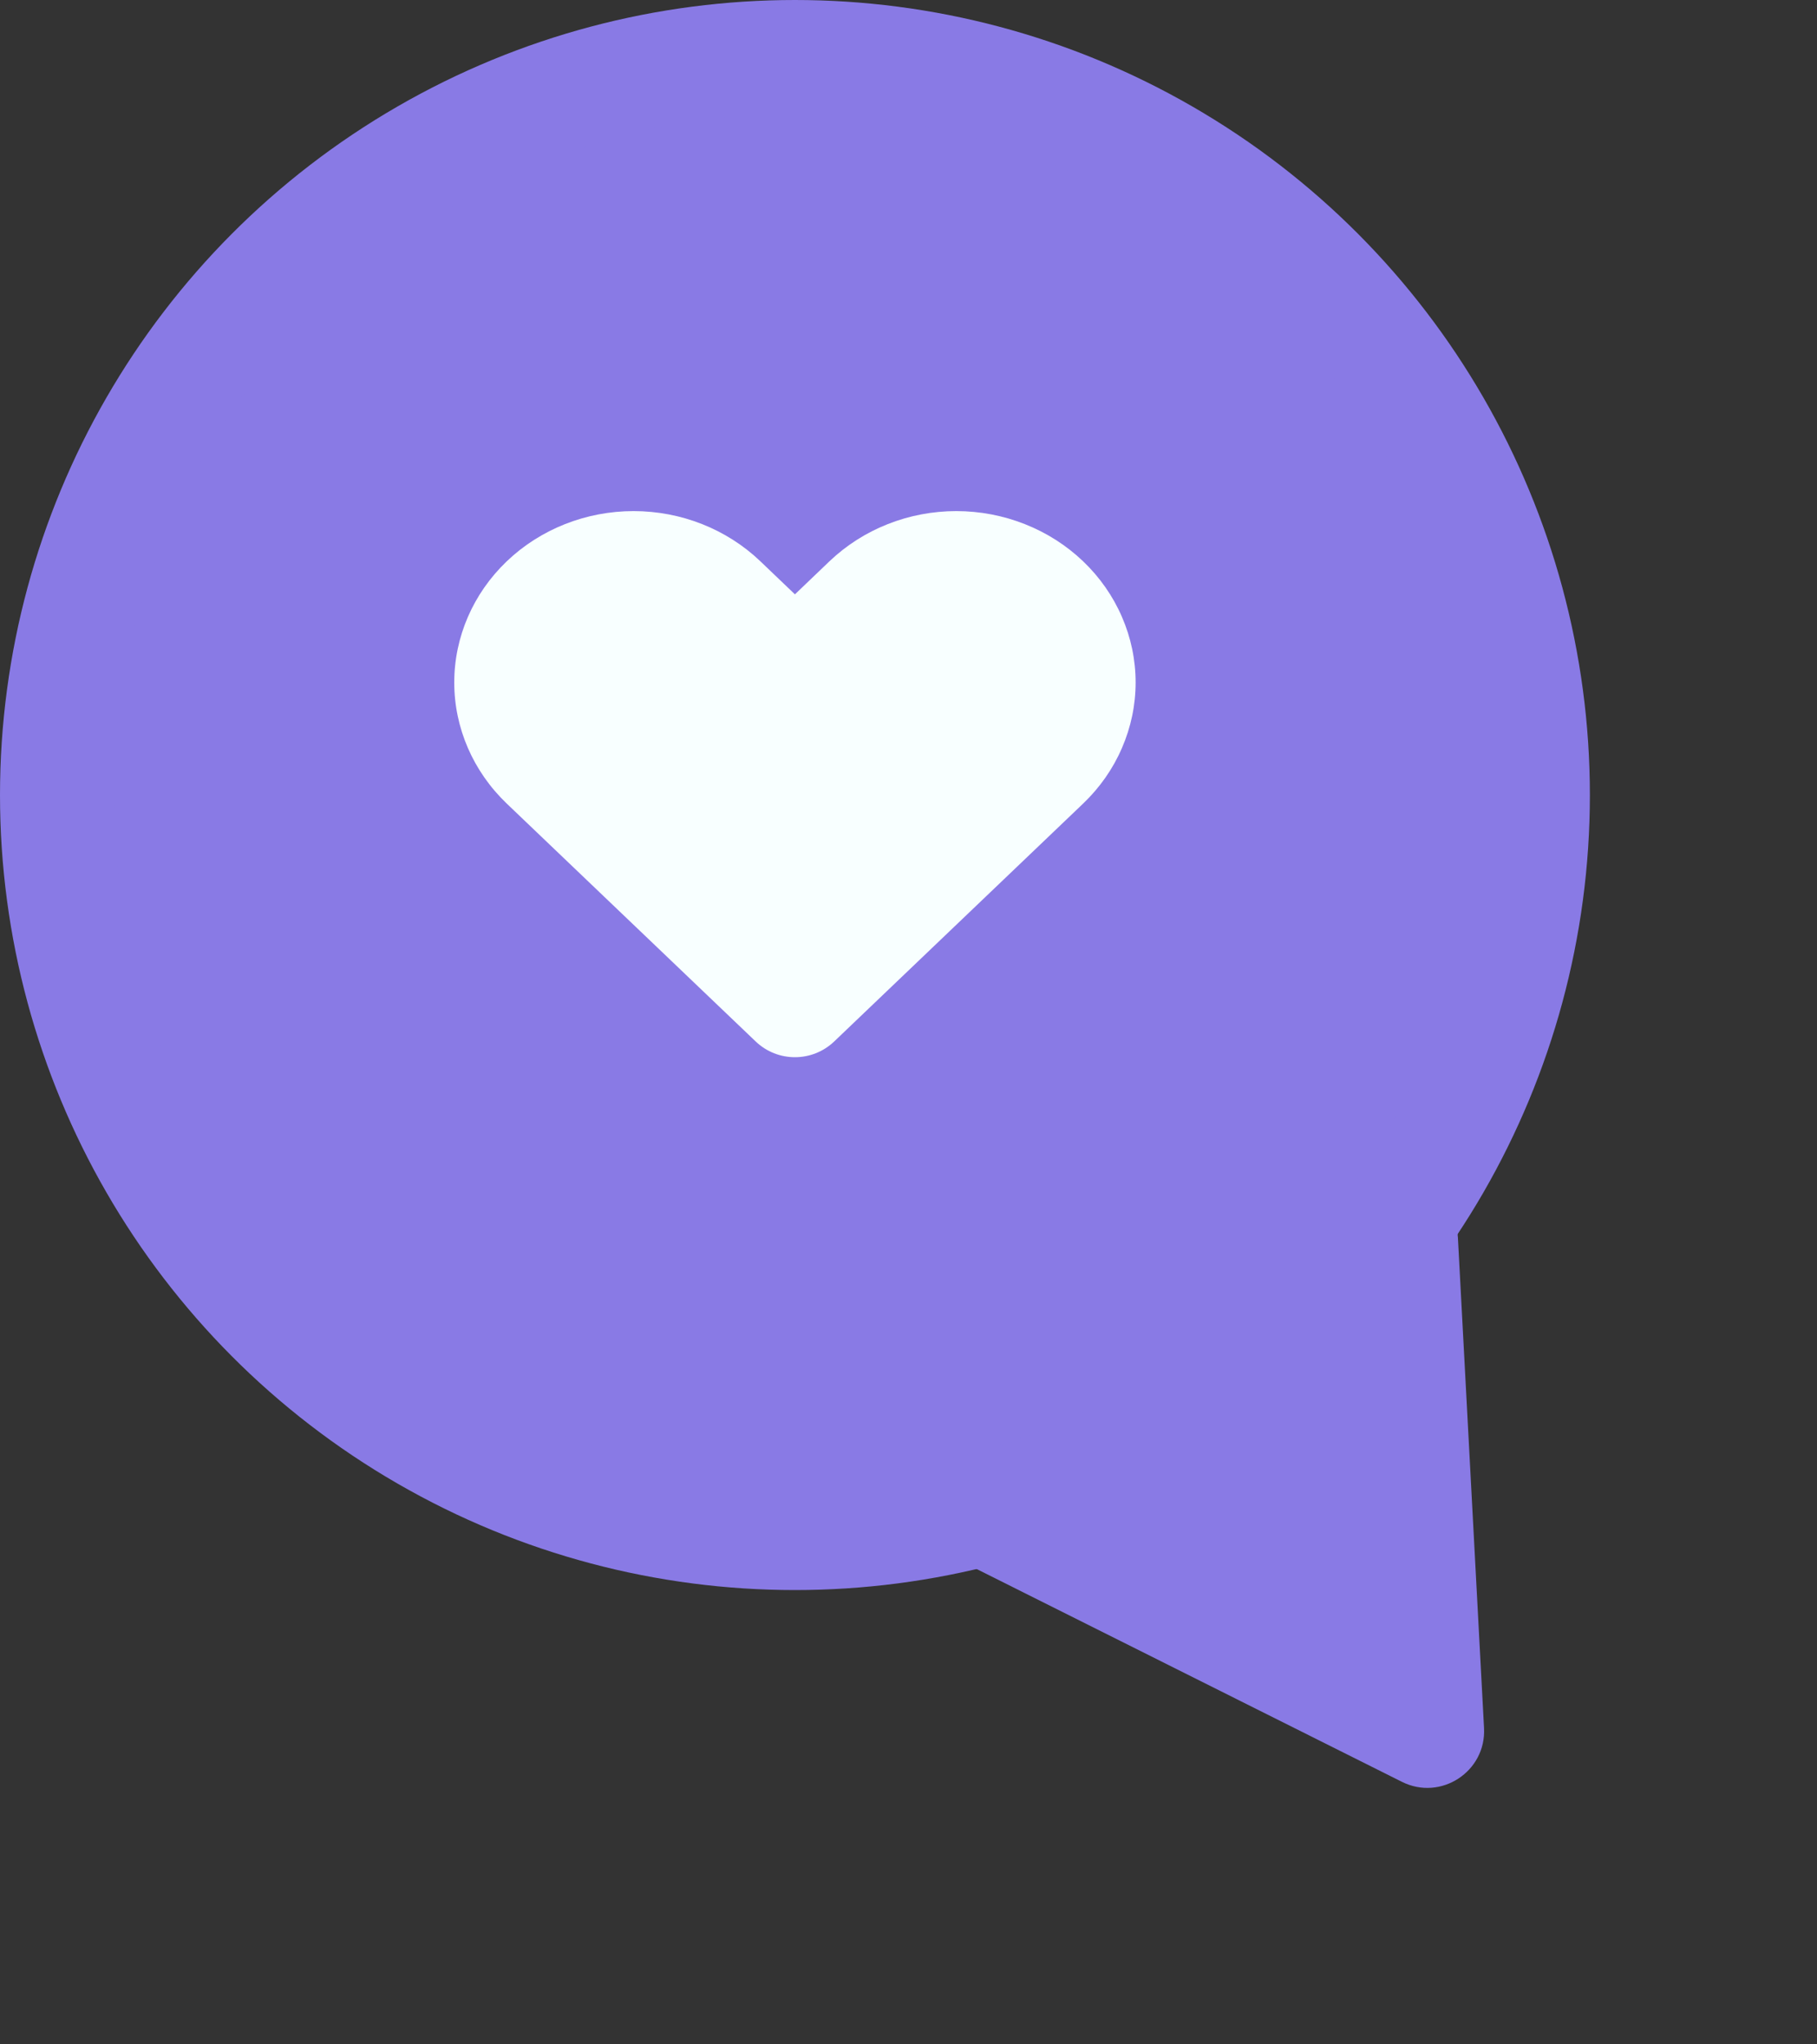
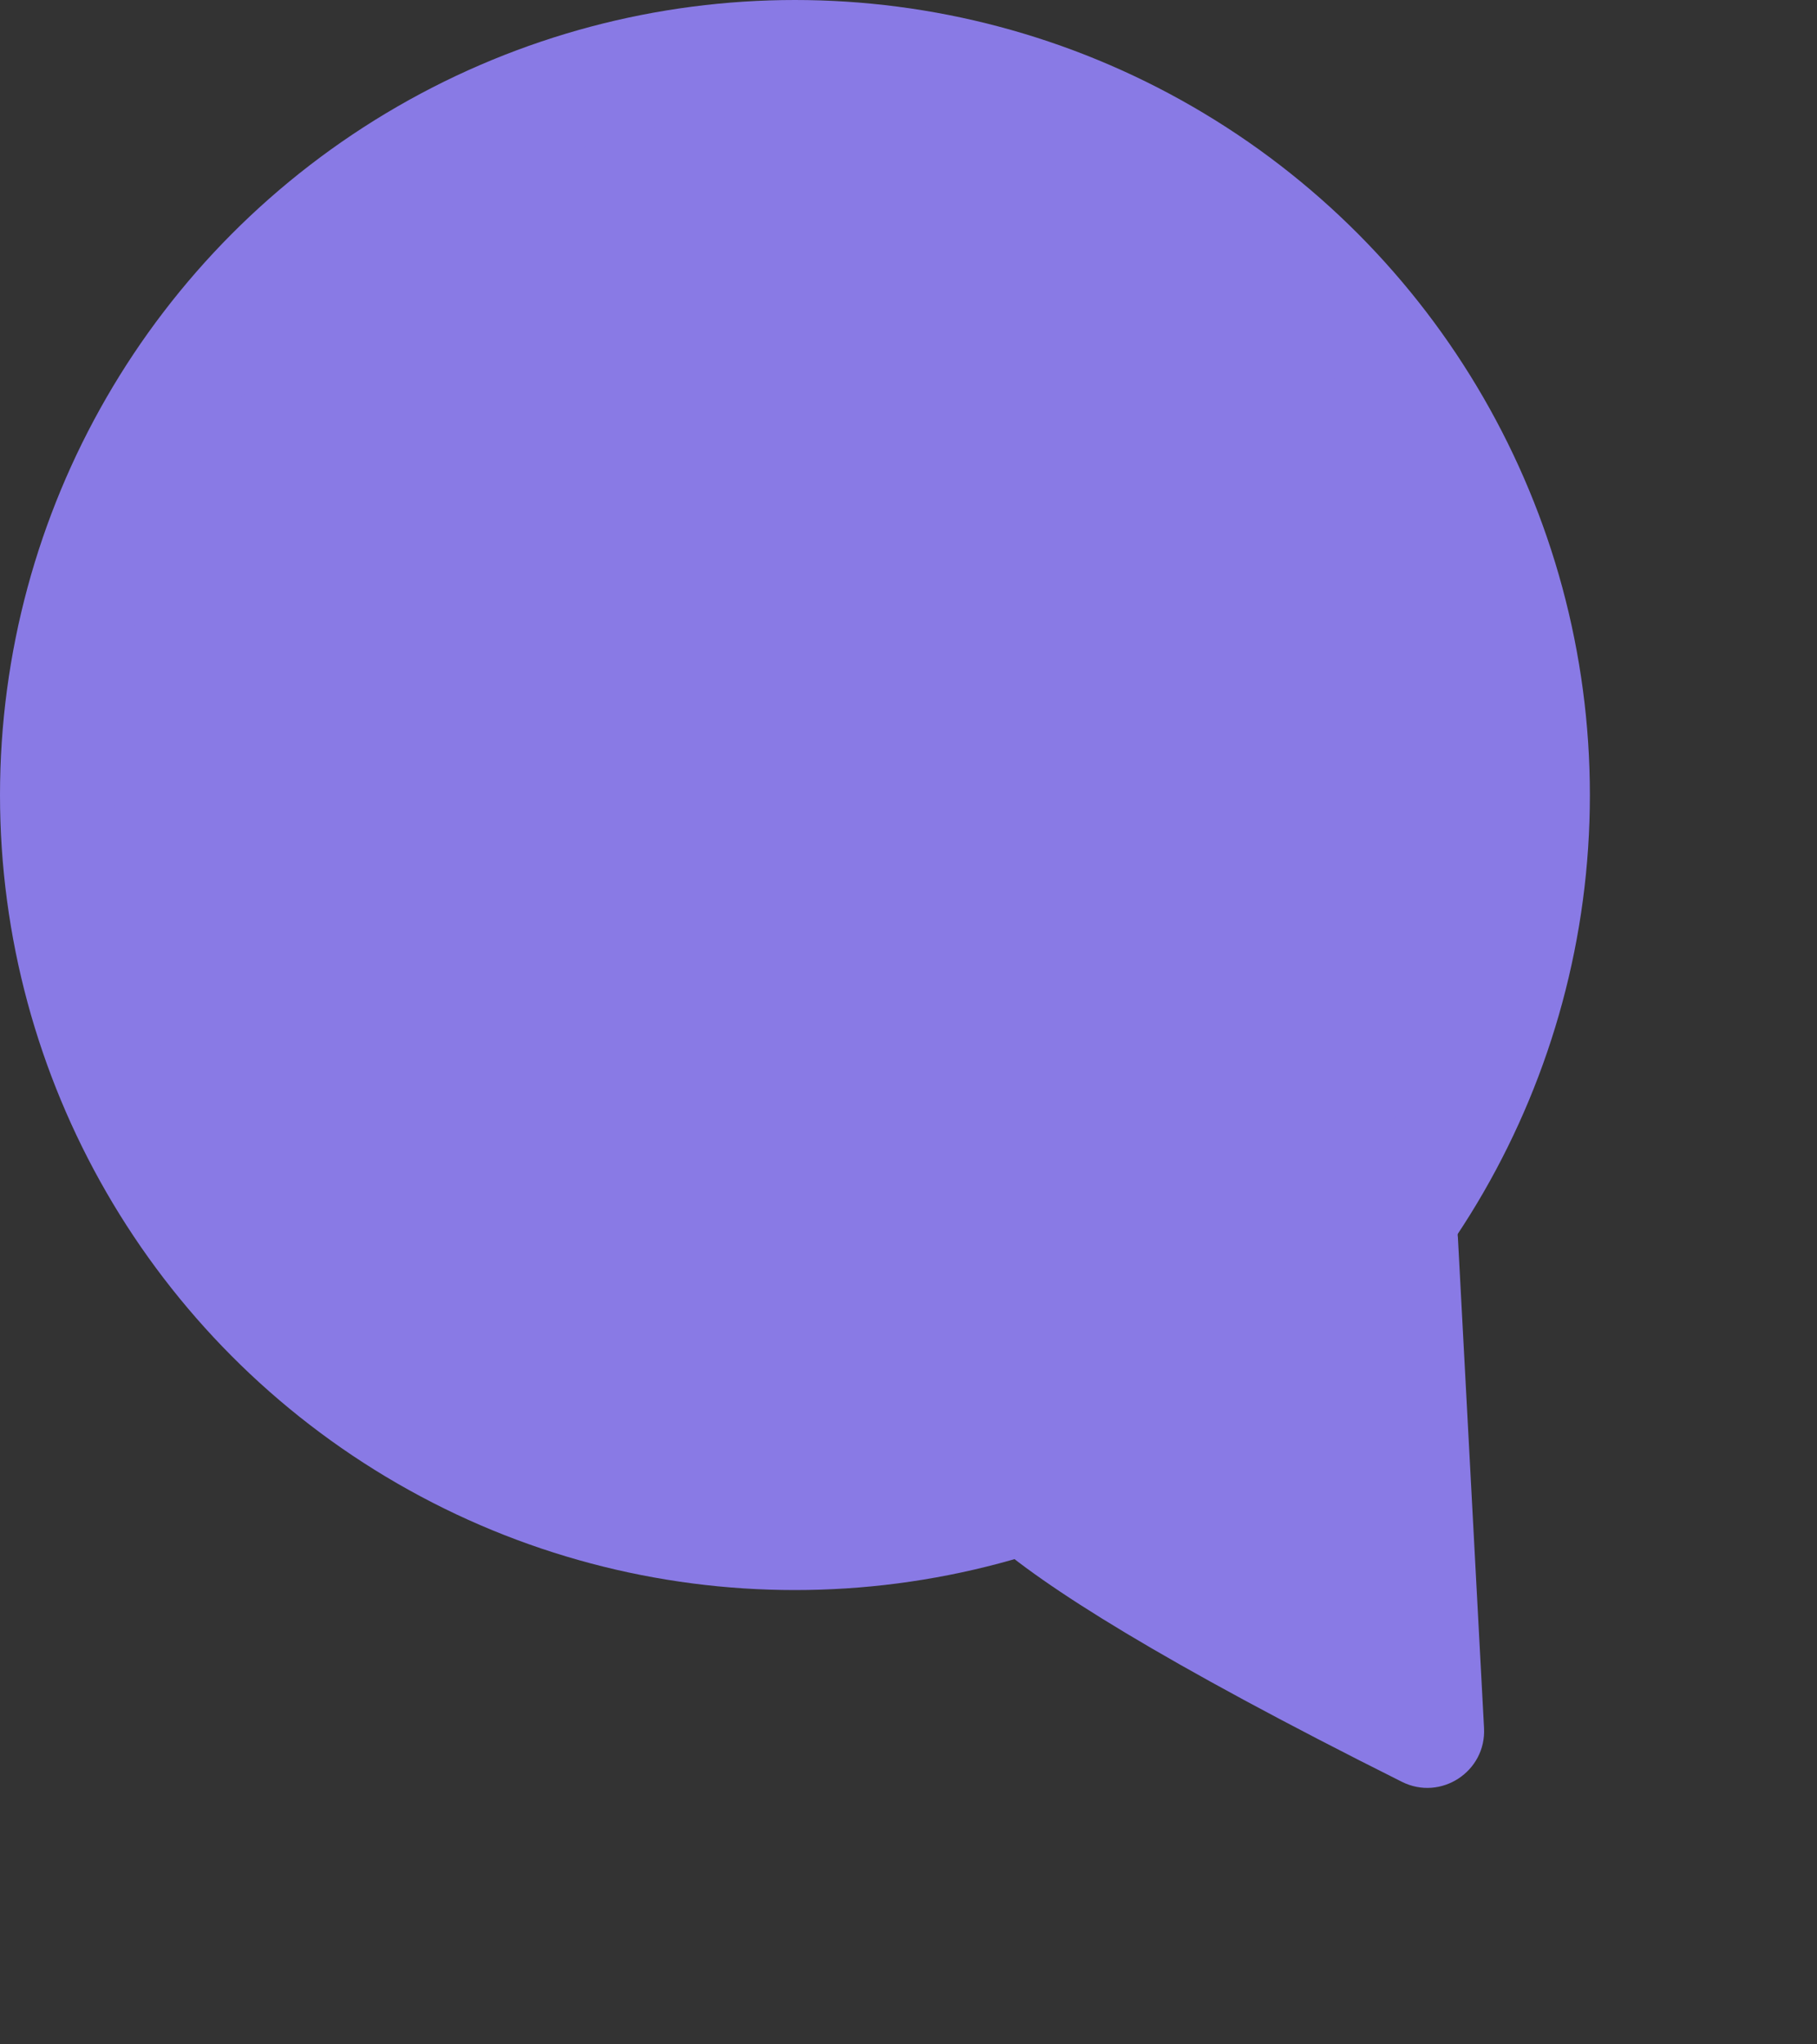
<svg xmlns="http://www.w3.org/2000/svg" width="32" height="36" viewBox="0 0 32 36" fill="none">
  <rect x="0" y="0" width="32" height="36" fill="#333333" stroke="none" />
  <circle cx="14" cy="14" r="13" fill="#897AE5" stroke="#897AE5" stroke-width="2" />
-   <path d="M26.136 30.429C26.177 31.195 25.376 31.72 24.69 31.377L17.009 27.534C16.244 27.151 16.282 26.046 17.072 25.716L20.873 24.133C20.994 24.083 21.103 24.009 21.196 23.917L23.97 21.143C24.582 20.531 25.63 20.933 25.676 21.797L26.136 30.429Z" fill="#897AE5" />
-   <path d="M19.075 9.884C18.782 9.604 18.433 9.381 18.05 9.23C17.667 9.078 17.256 9 16.841 9C16.427 9 16.016 9.078 15.633 9.23C15.25 9.381 14.902 9.604 14.608 9.884L14 10.466L13.391 9.884C12.799 9.318 11.996 9 11.158 9C10.321 9 9.517 9.318 8.925 9.884C8.333 10.45 8 11.217 8 12.018C8 12.818 8.333 13.585 8.925 14.151L9.534 14.733L13.309 18.34C13.695 18.709 14.304 18.709 14.691 18.34L18.466 14.733L19.075 14.151C19.368 13.871 19.601 13.539 19.759 13.172C19.918 12.806 20 12.414 20 12.018C20 11.621 19.918 11.229 19.759 10.863C19.601 10.497 19.368 10.164 19.075 9.884Z" fill="#F8FFFF" />
+   <path d="M26.136 30.429C26.177 31.195 25.376 31.72 24.69 31.377C16.244 27.151 16.282 26.046 17.072 25.716L20.873 24.133C20.994 24.083 21.103 24.009 21.196 23.917L23.97 21.143C24.582 20.531 25.63 20.933 25.676 21.797L26.136 30.429Z" fill="#897AE5" />
</svg>